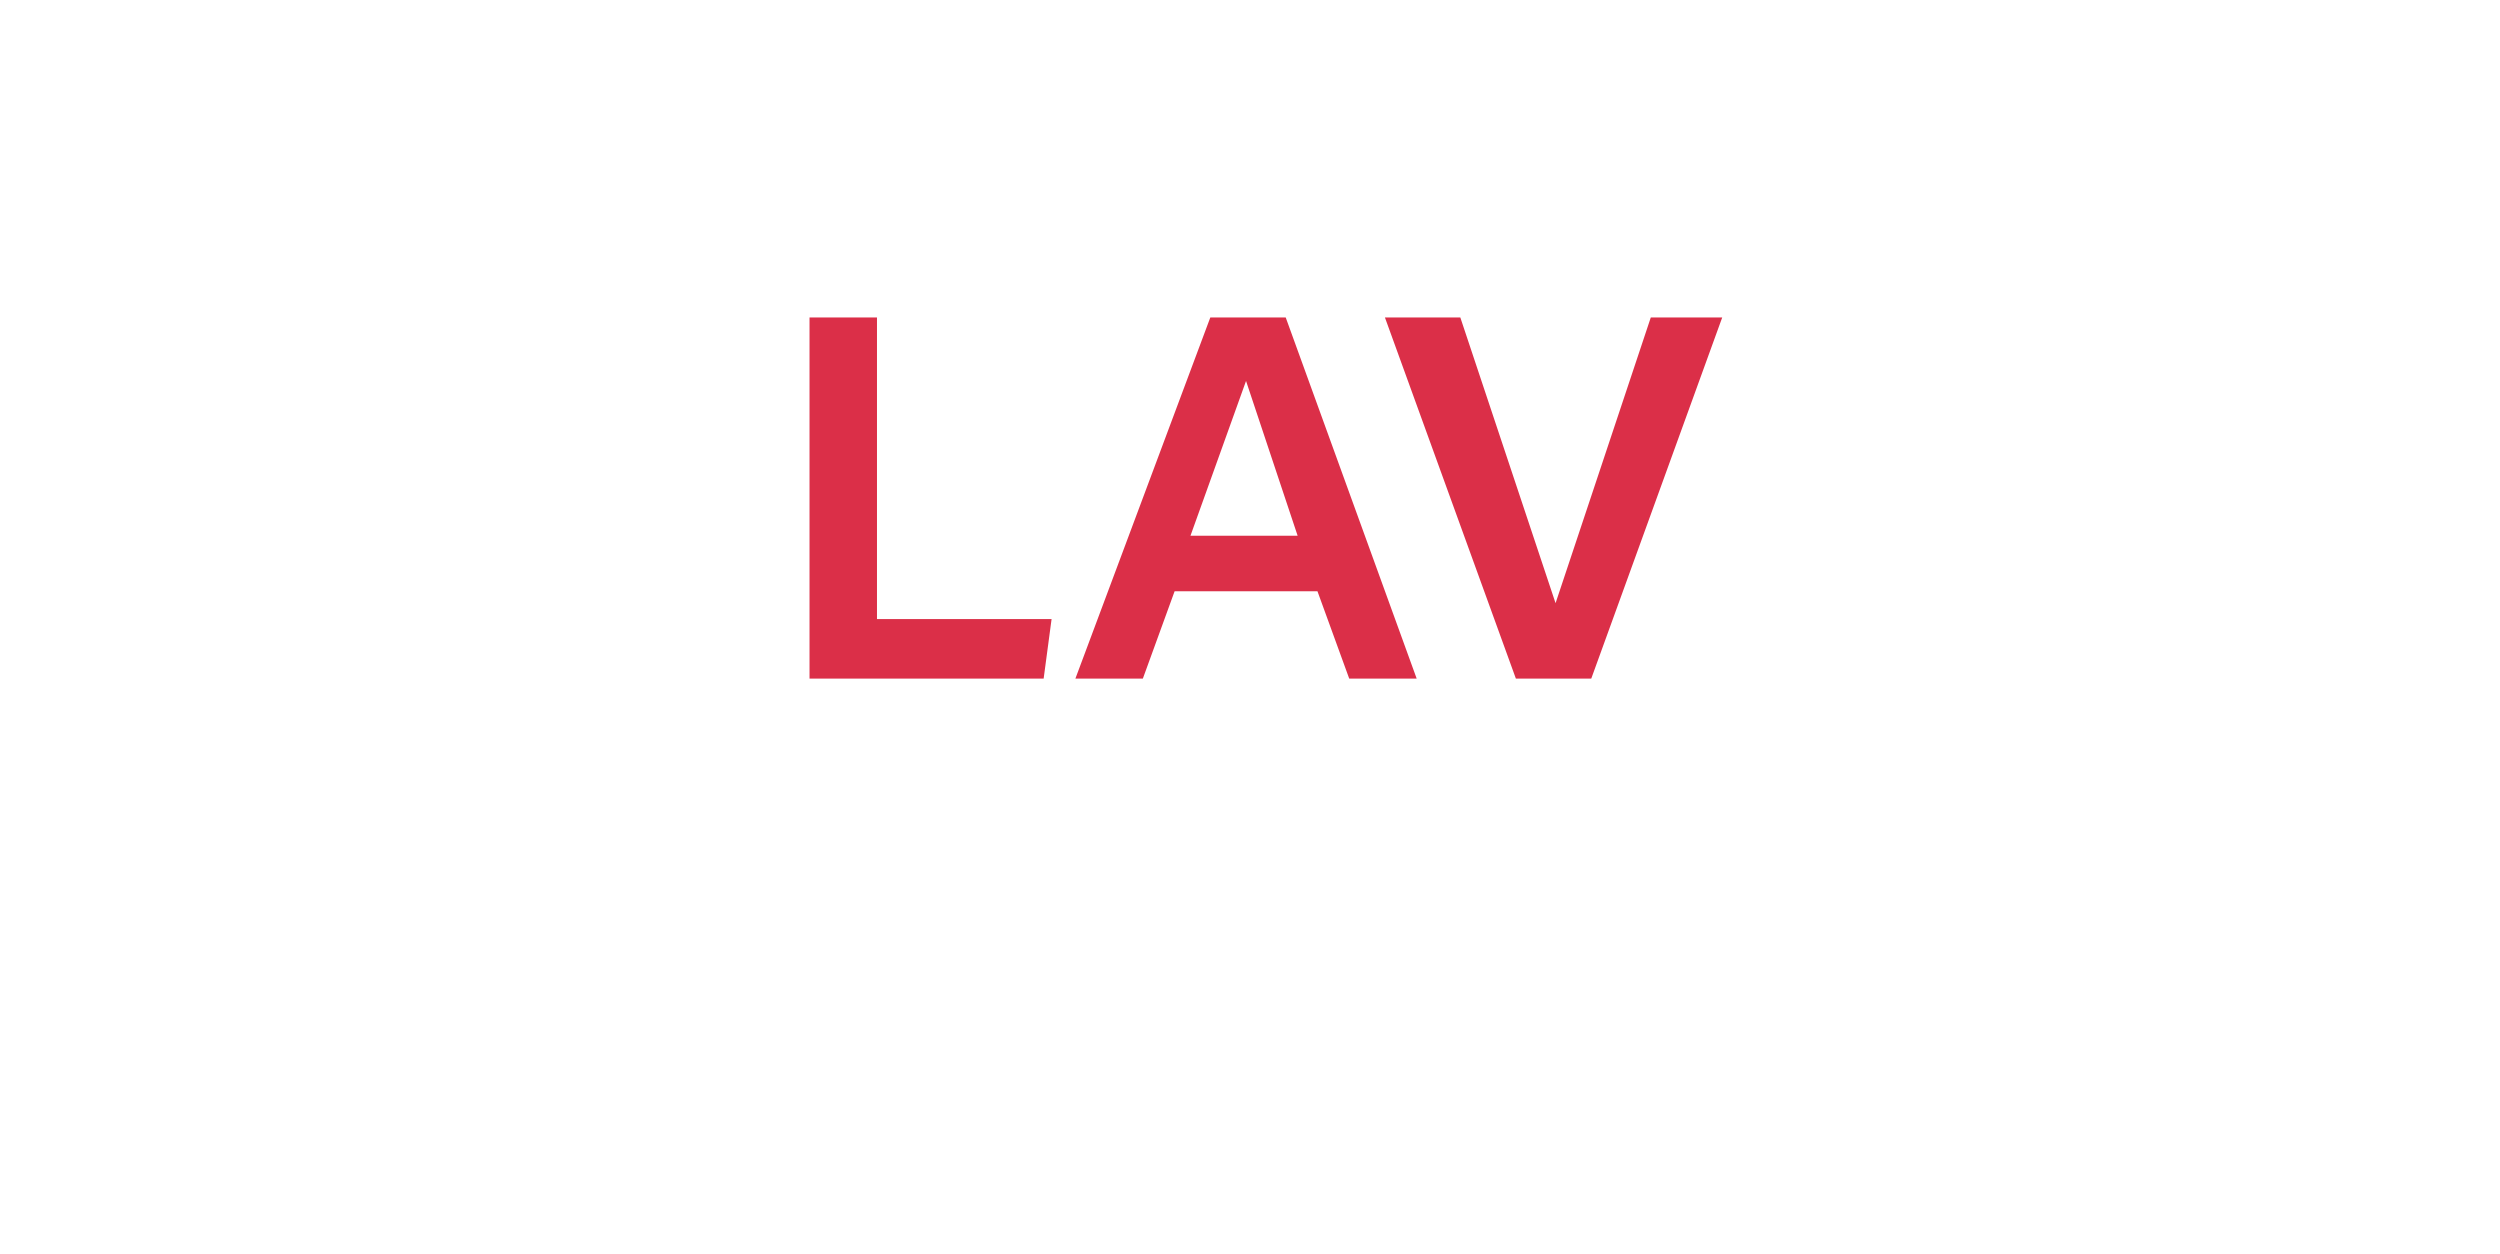
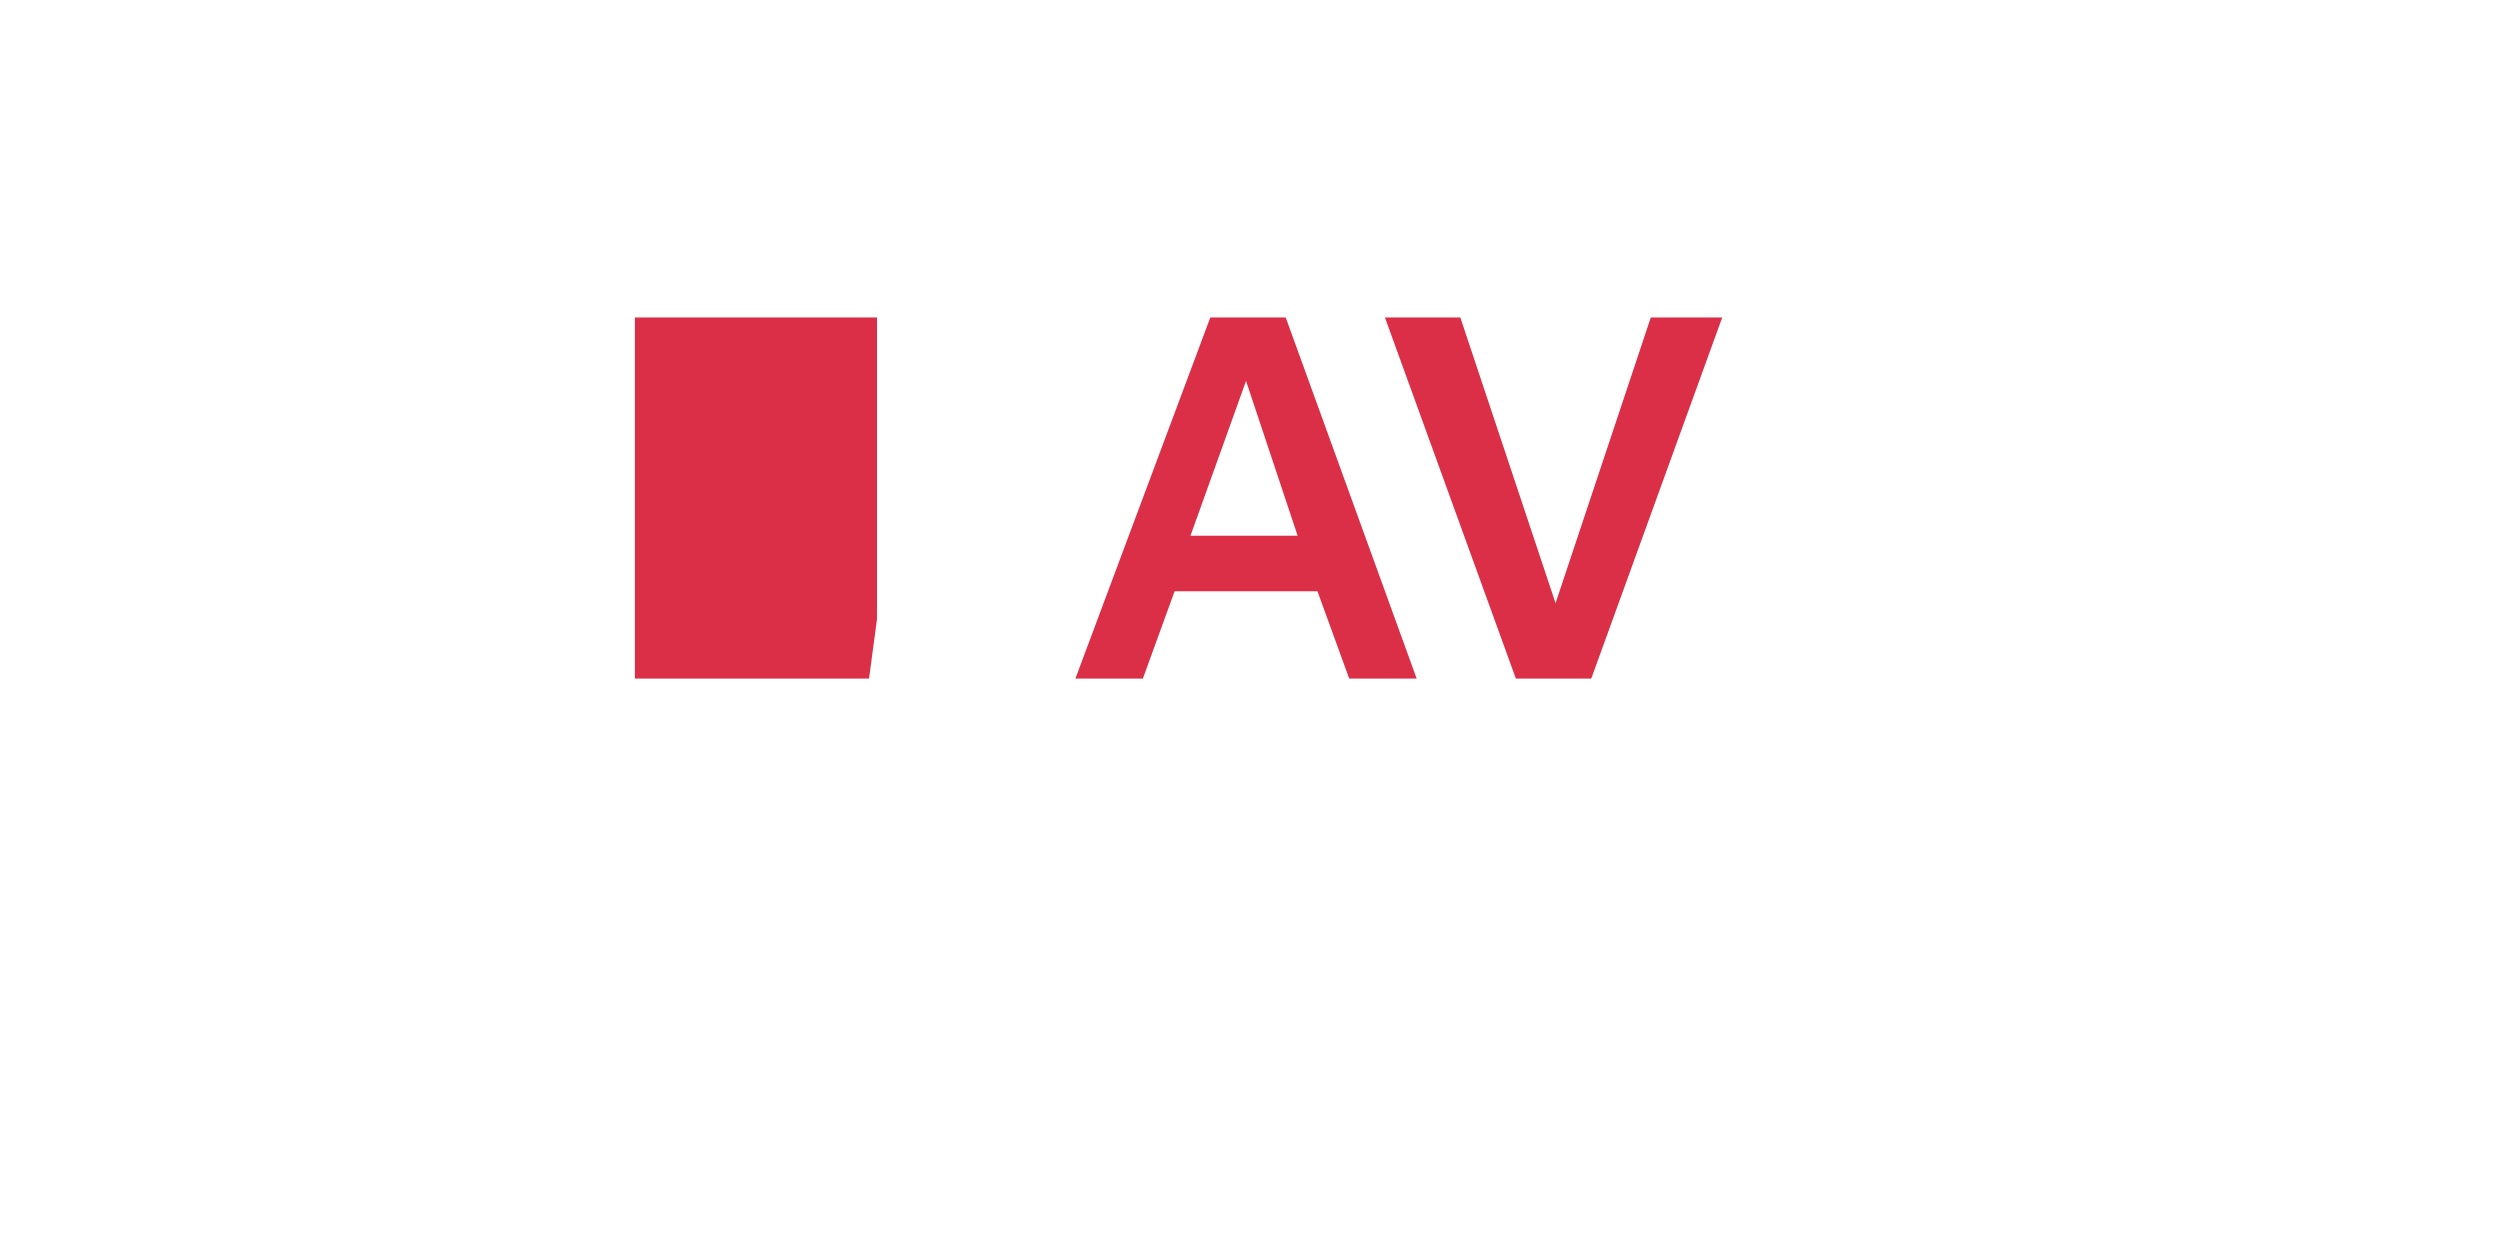
<svg xmlns="http://www.w3.org/2000/svg" version="1.1" width="63px" height="31.6px" viewBox="0 -8 63 31.6" style="top:-8px">
  <desc>LAV</desc>
  <defs />
  <g id="Polygon323698">
-     <path d="m20.4 0h1.7v7.6h4.4l-.2 1.5h-5.9V0zm10.1 0h1.9l3.3 9.1H34l-.8-2.2h-3.6l-.8 2.2h-1.7L30.5 0zm2.2 5.5l-1.3-3.9L30 5.5h2.7zM34.9 0h1.9l2.4 7.2L41.6 0h1.8l-3.3 9.1h-1.9L34.9 0z" stroke="none" fill="#db2f48" />
+     <path d="m20.4 0h1.7v7.6l-.2 1.5h-5.9V0zm10.1 0h1.9l3.3 9.1H34l-.8-2.2h-3.6l-.8 2.2h-1.7L30.5 0zm2.2 5.5l-1.3-3.9L30 5.5h2.7zM34.9 0h1.9l2.4 7.2L41.6 0h1.8l-3.3 9.1h-1.9L34.9 0z" stroke="none" fill="#db2f48" />
  </g>
</svg>